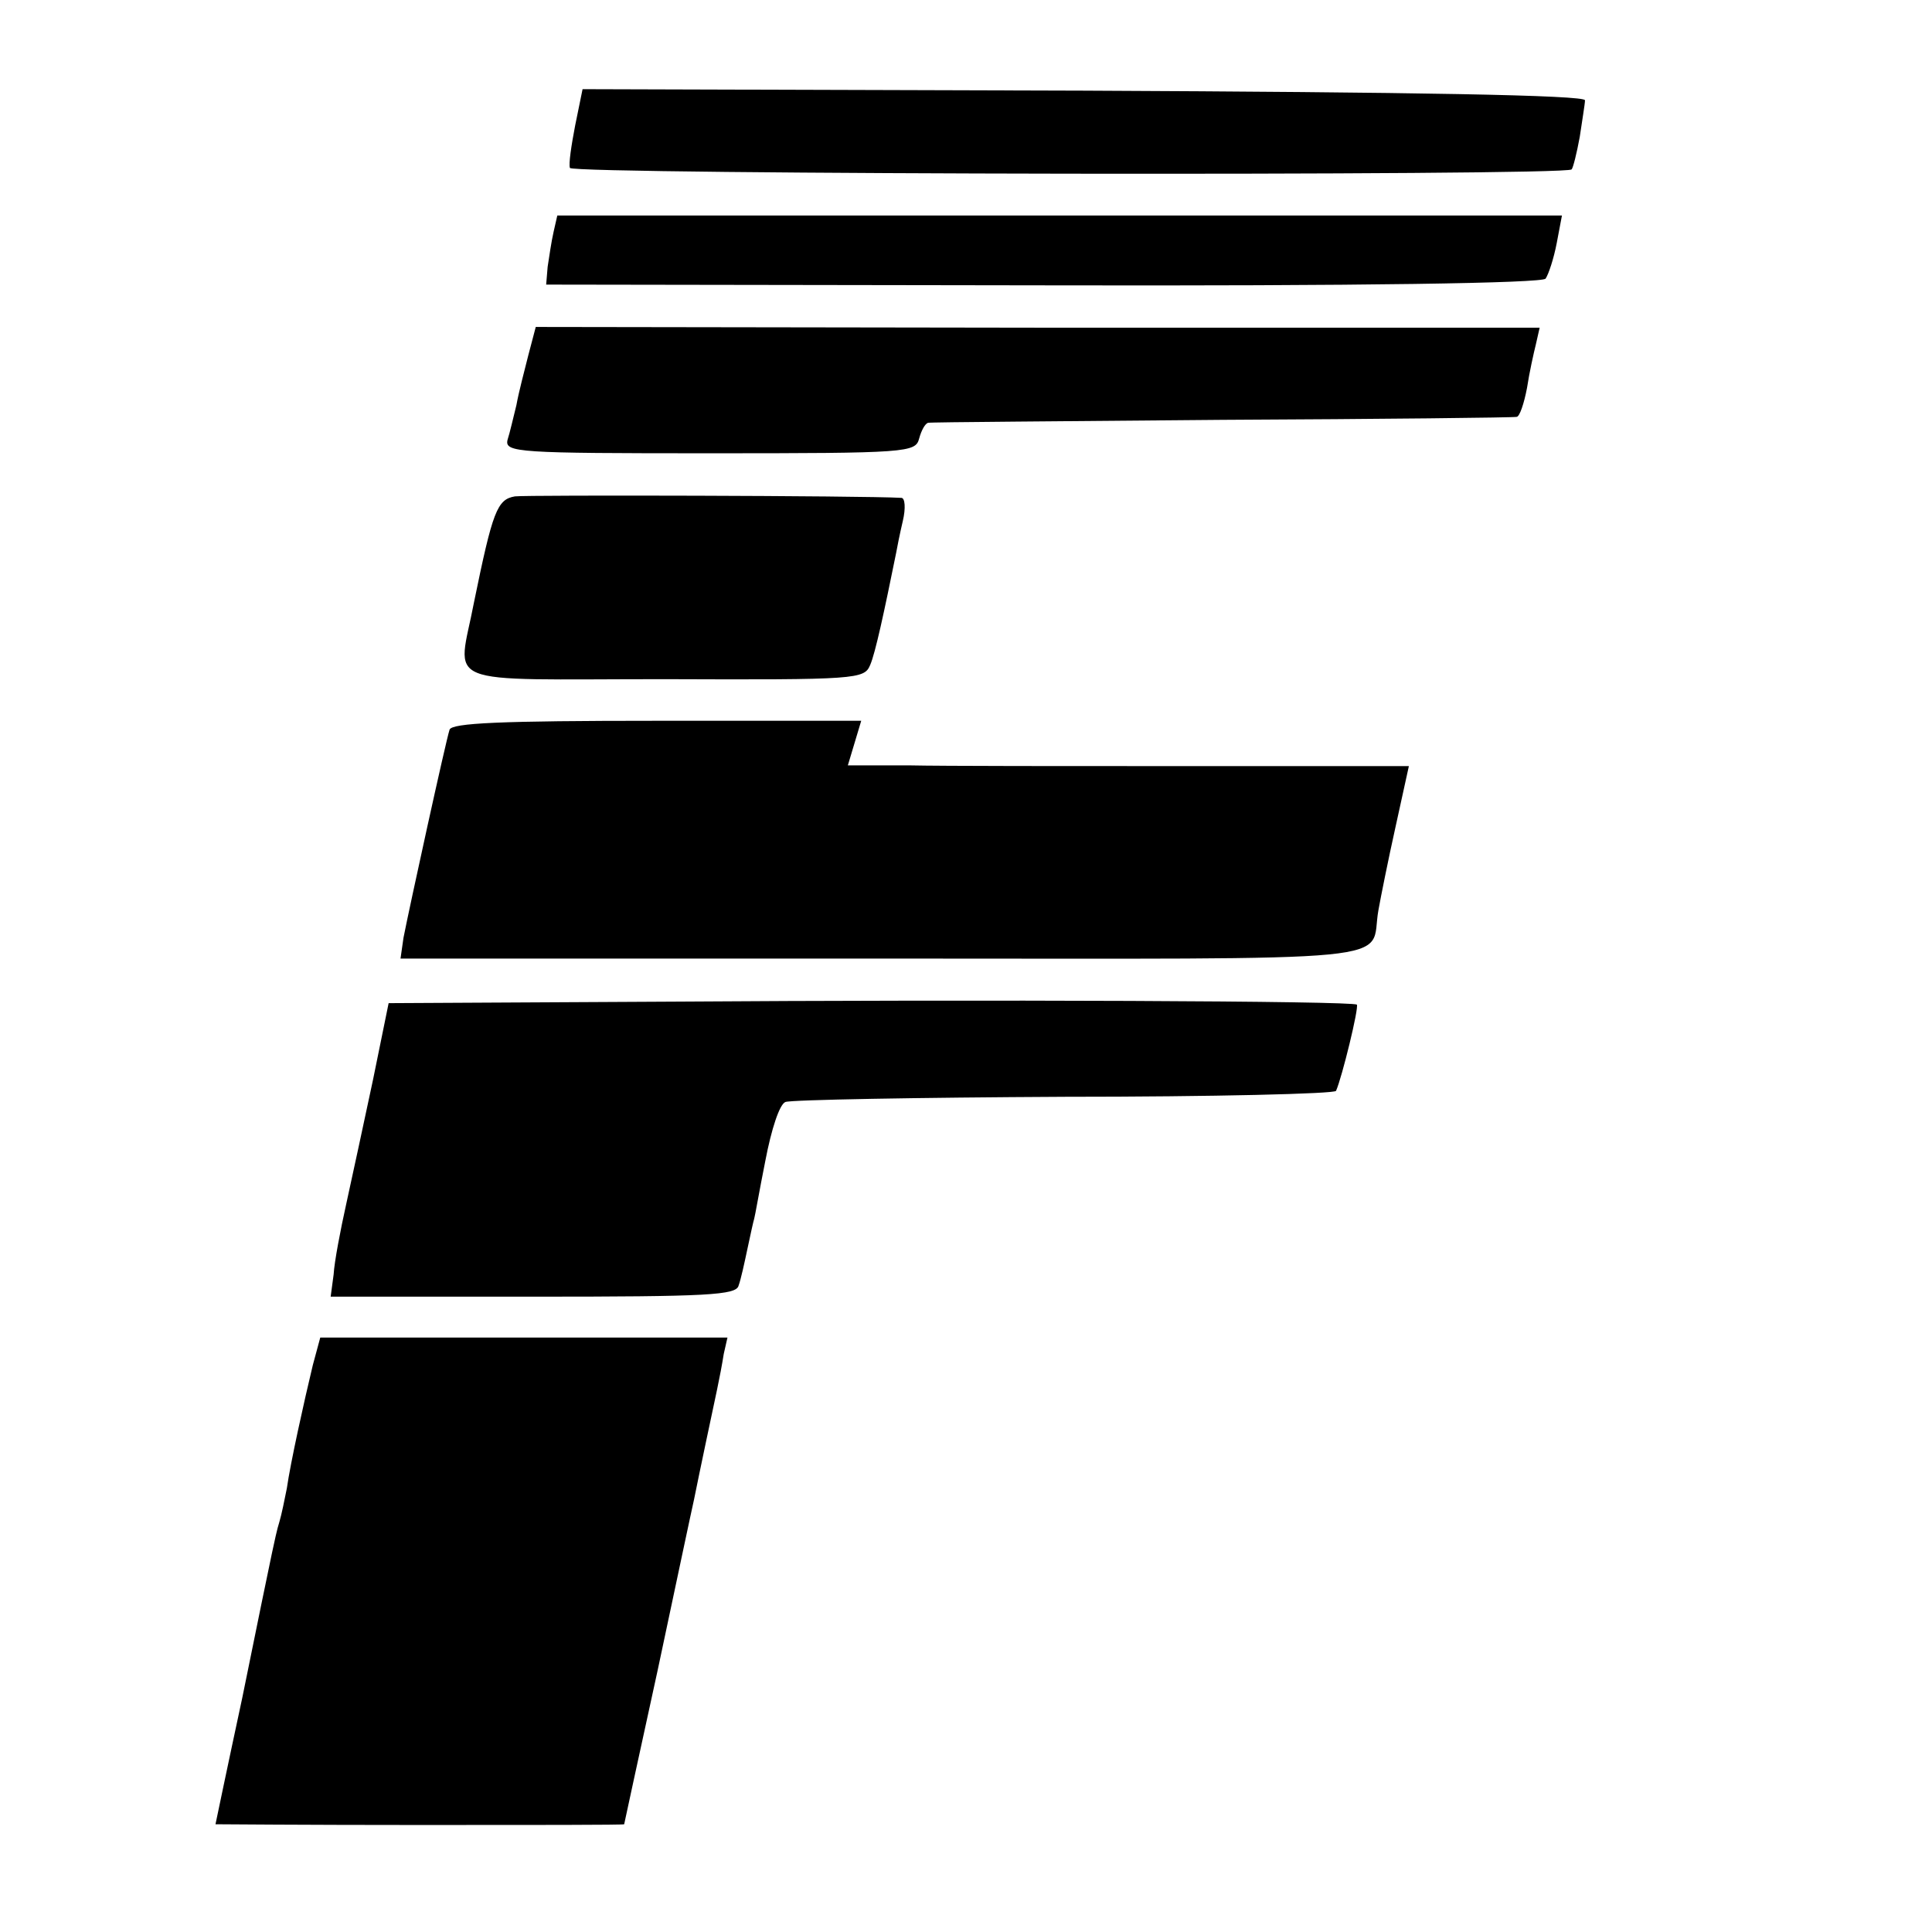
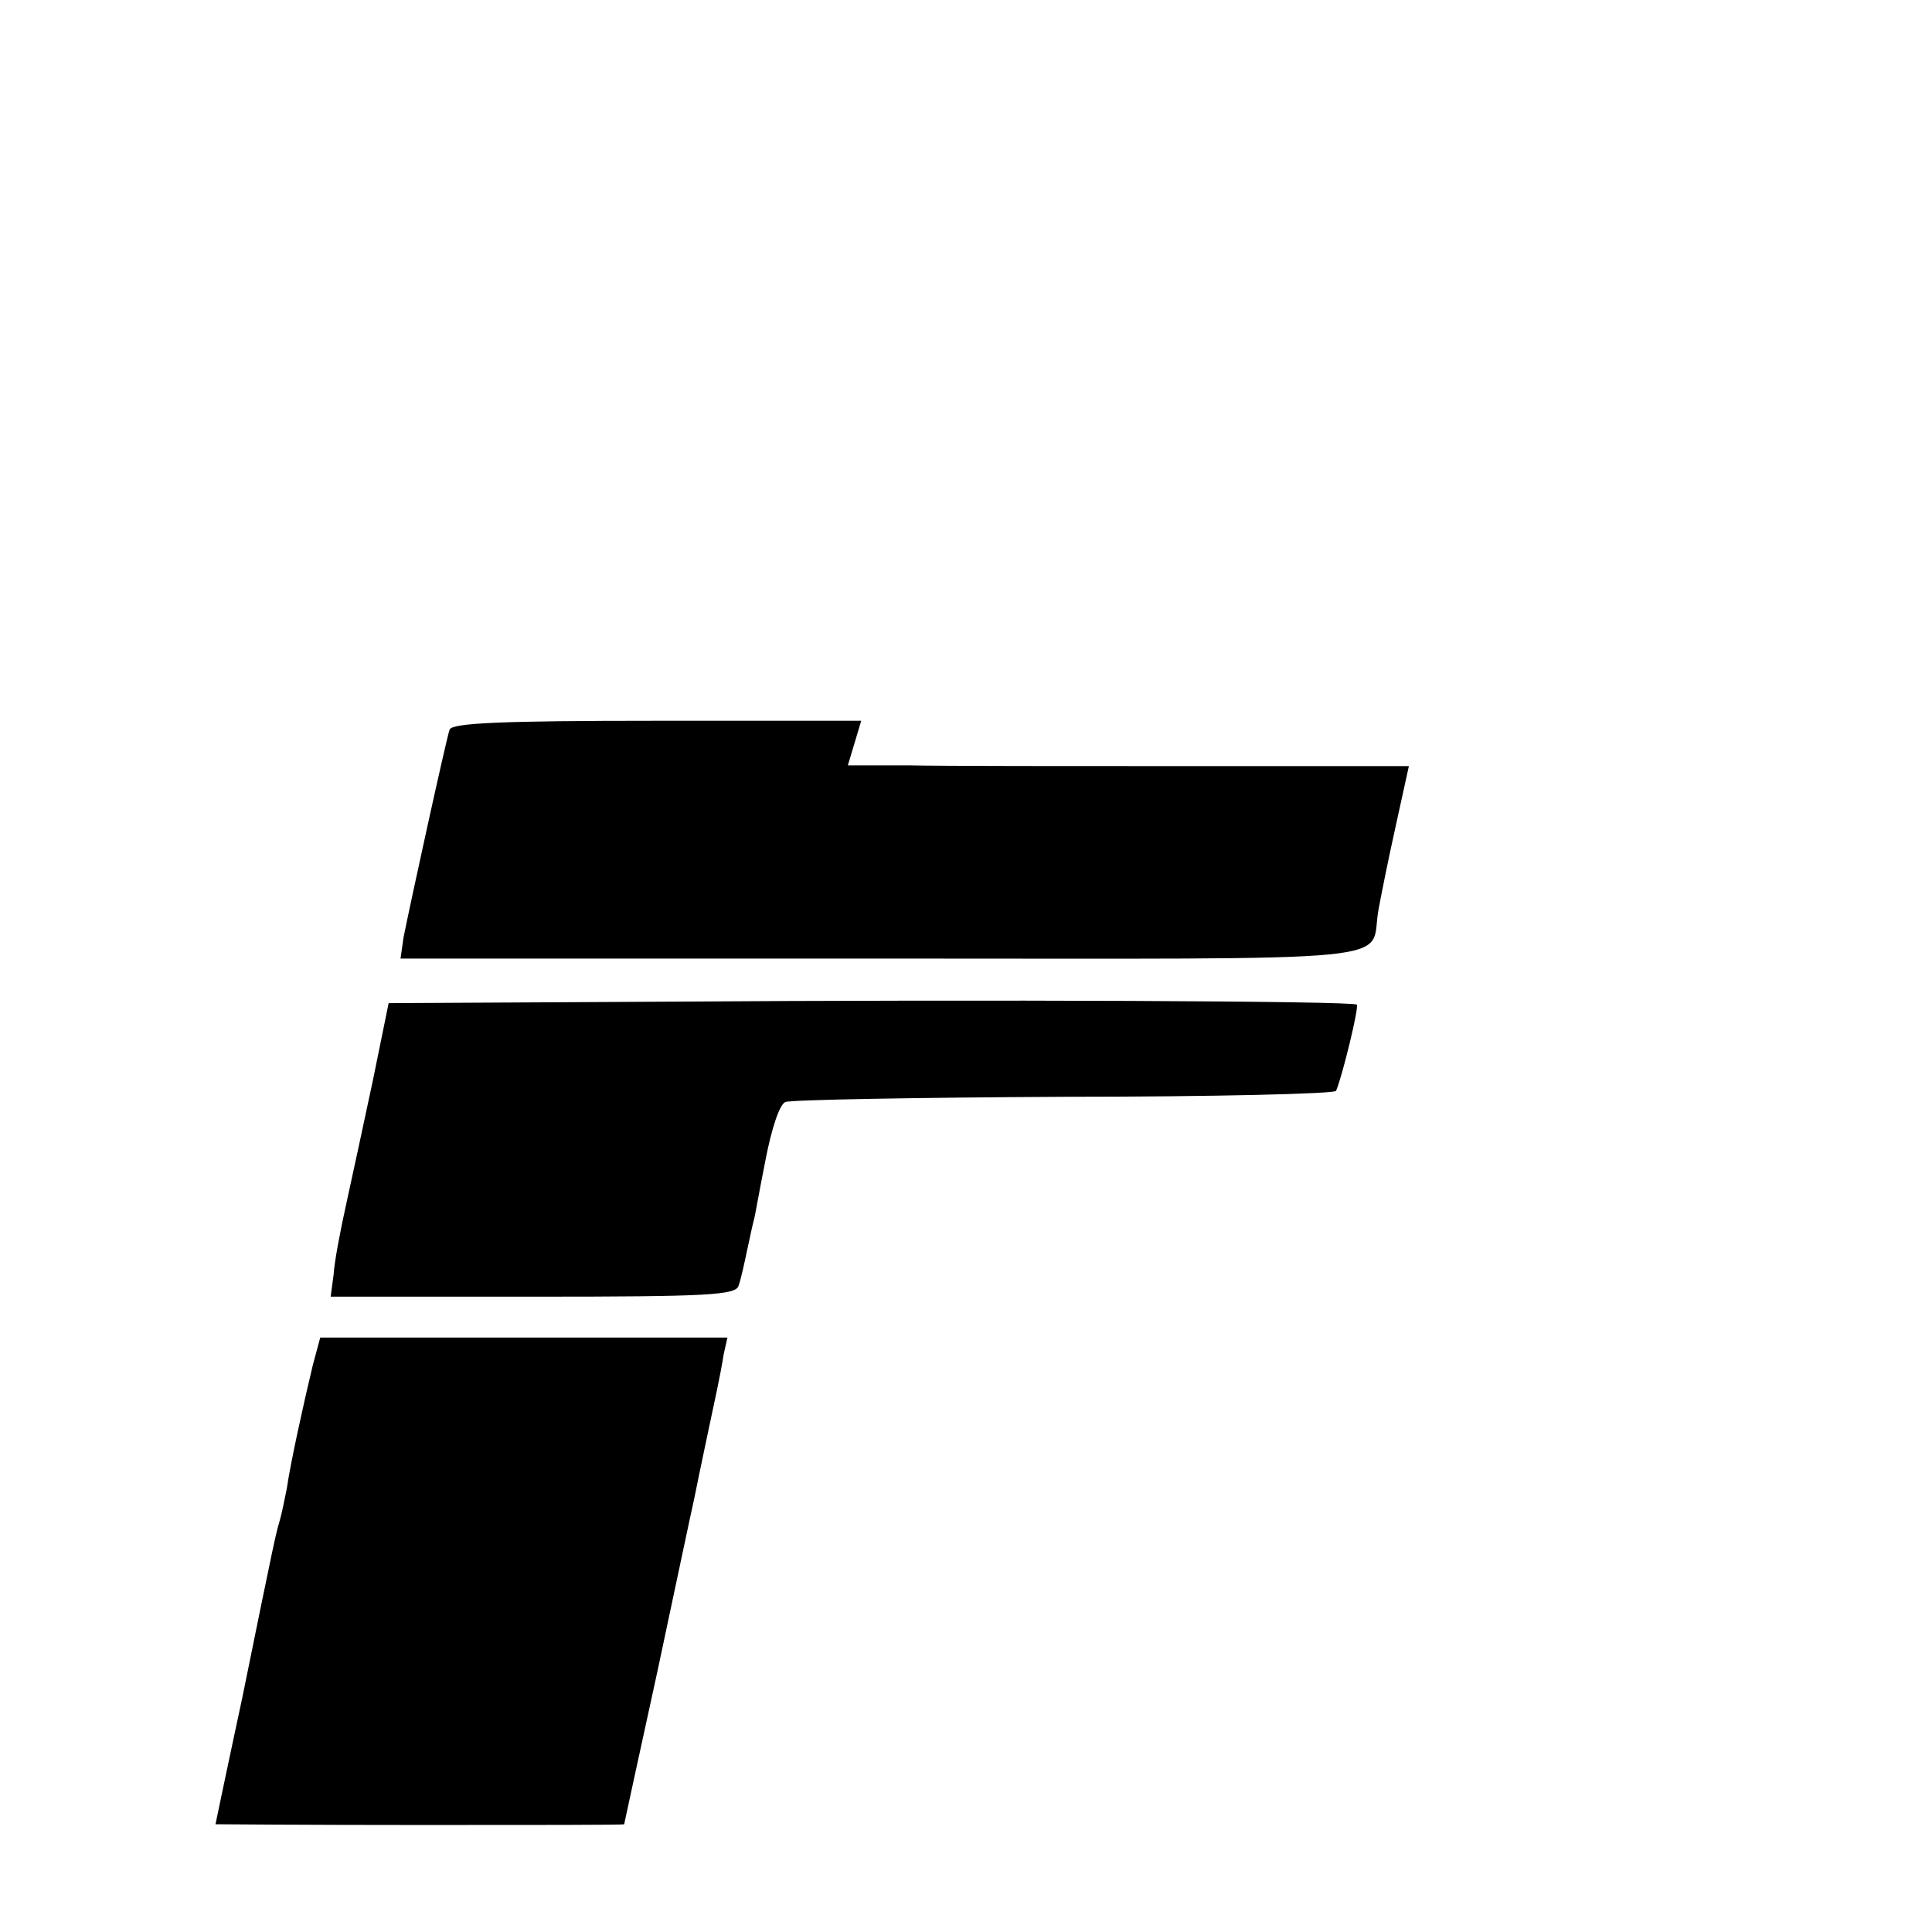
<svg xmlns="http://www.w3.org/2000/svg" version="1.0" width="260pt" height="260pt" viewBox="0 0 260 260" preserveAspectRatio="xMidYMid meet">
  <g transform="translate(0,260) scale(0.1,-0.1)" fill="#000000" stroke="none">
-     <path d="M774 2431 c-5 -26 -9 -52 -7 -57 3 -9 1339 -11 1348 -2 2 2 7 22 11 44 3 21 7 44 7 49 1 7 -230 11 -674 13 l-675 2 -10 -49z" />
-     <path d="M745 2288 c-3 -13 -6 -34 -8 -47 l-2 -24 668 -1 c435 -1 672 3 677 9 4 6 11 27 15 48 l7 37 -676 0 -676 0 -5 -22z" />
-     <path d="M711 2122 c-5 -20 -13 -50 -16 -67 -4 -16 -9 -38 -12 -47 -4 -17 14 -18 272 -18 268 0 277 1 282 20 3 11 8 20 12 21 3 1 182 2 396 4 215 1 393 3 396 4 4 0 10 18 14 39 3 20 9 47 12 59 l5 22 -676 0 -675 1 -10 -38z" />
-     <path d="M693 1932 c-24 -4 -30 -20 -55 -142 -22 -116 -52 -104 256 -104 260 -1 269 0 277 19 7 16 19 72 35 151 1 6 5 26 9 43 4 17 3 31 -2 31 -52 3 -504 4 -520 2z" />
    <path d="M605 1618 c-5 -15 -54 -239 -62 -280 l-4 -28 650 0 c722 0 653 -7 666 65 3 17 13 67 23 112 l18 82 -295 0 c-163 0 -333 0 -378 1 l-82 0 9 30 9 30 -275 0 c-211 0 -276 -3 -279 -12z" />
    <path d="M899 1252 l-376 -2 -21 -103 c-12 -56 -28 -131 -36 -167 -8 -36 -16 -78 -17 -95 l-4 -30 273 0 c235 0 273 2 276 15 3 8 8 31 12 50 4 19 8 37 9 40 1 3 7 38 15 78 8 42 19 76 27 79 8 3 177 6 376 7 199 0 364 4 365 8 8 18 31 112 28 116 -5 5 -498 7 -927 4z" />
    <path d="M421 763 c-12 -50 -30 -131 -35 -166 -3 -15 -7 -35 -10 -45 -3 -9 -7 -28 -10 -42 -3 -14 -21 -101 -40 -195 -20 -93 -36 -170 -36 -170 0 0 124 -1 275 -1 151 0 275 0 275 1 0 0 20 93 45 207 24 113 46 217 49 230 7 35 25 120 31 148 3 14 7 35 9 48 l5 22 -274 0 -274 0 -10 -37z" />
  </g>
</svg>